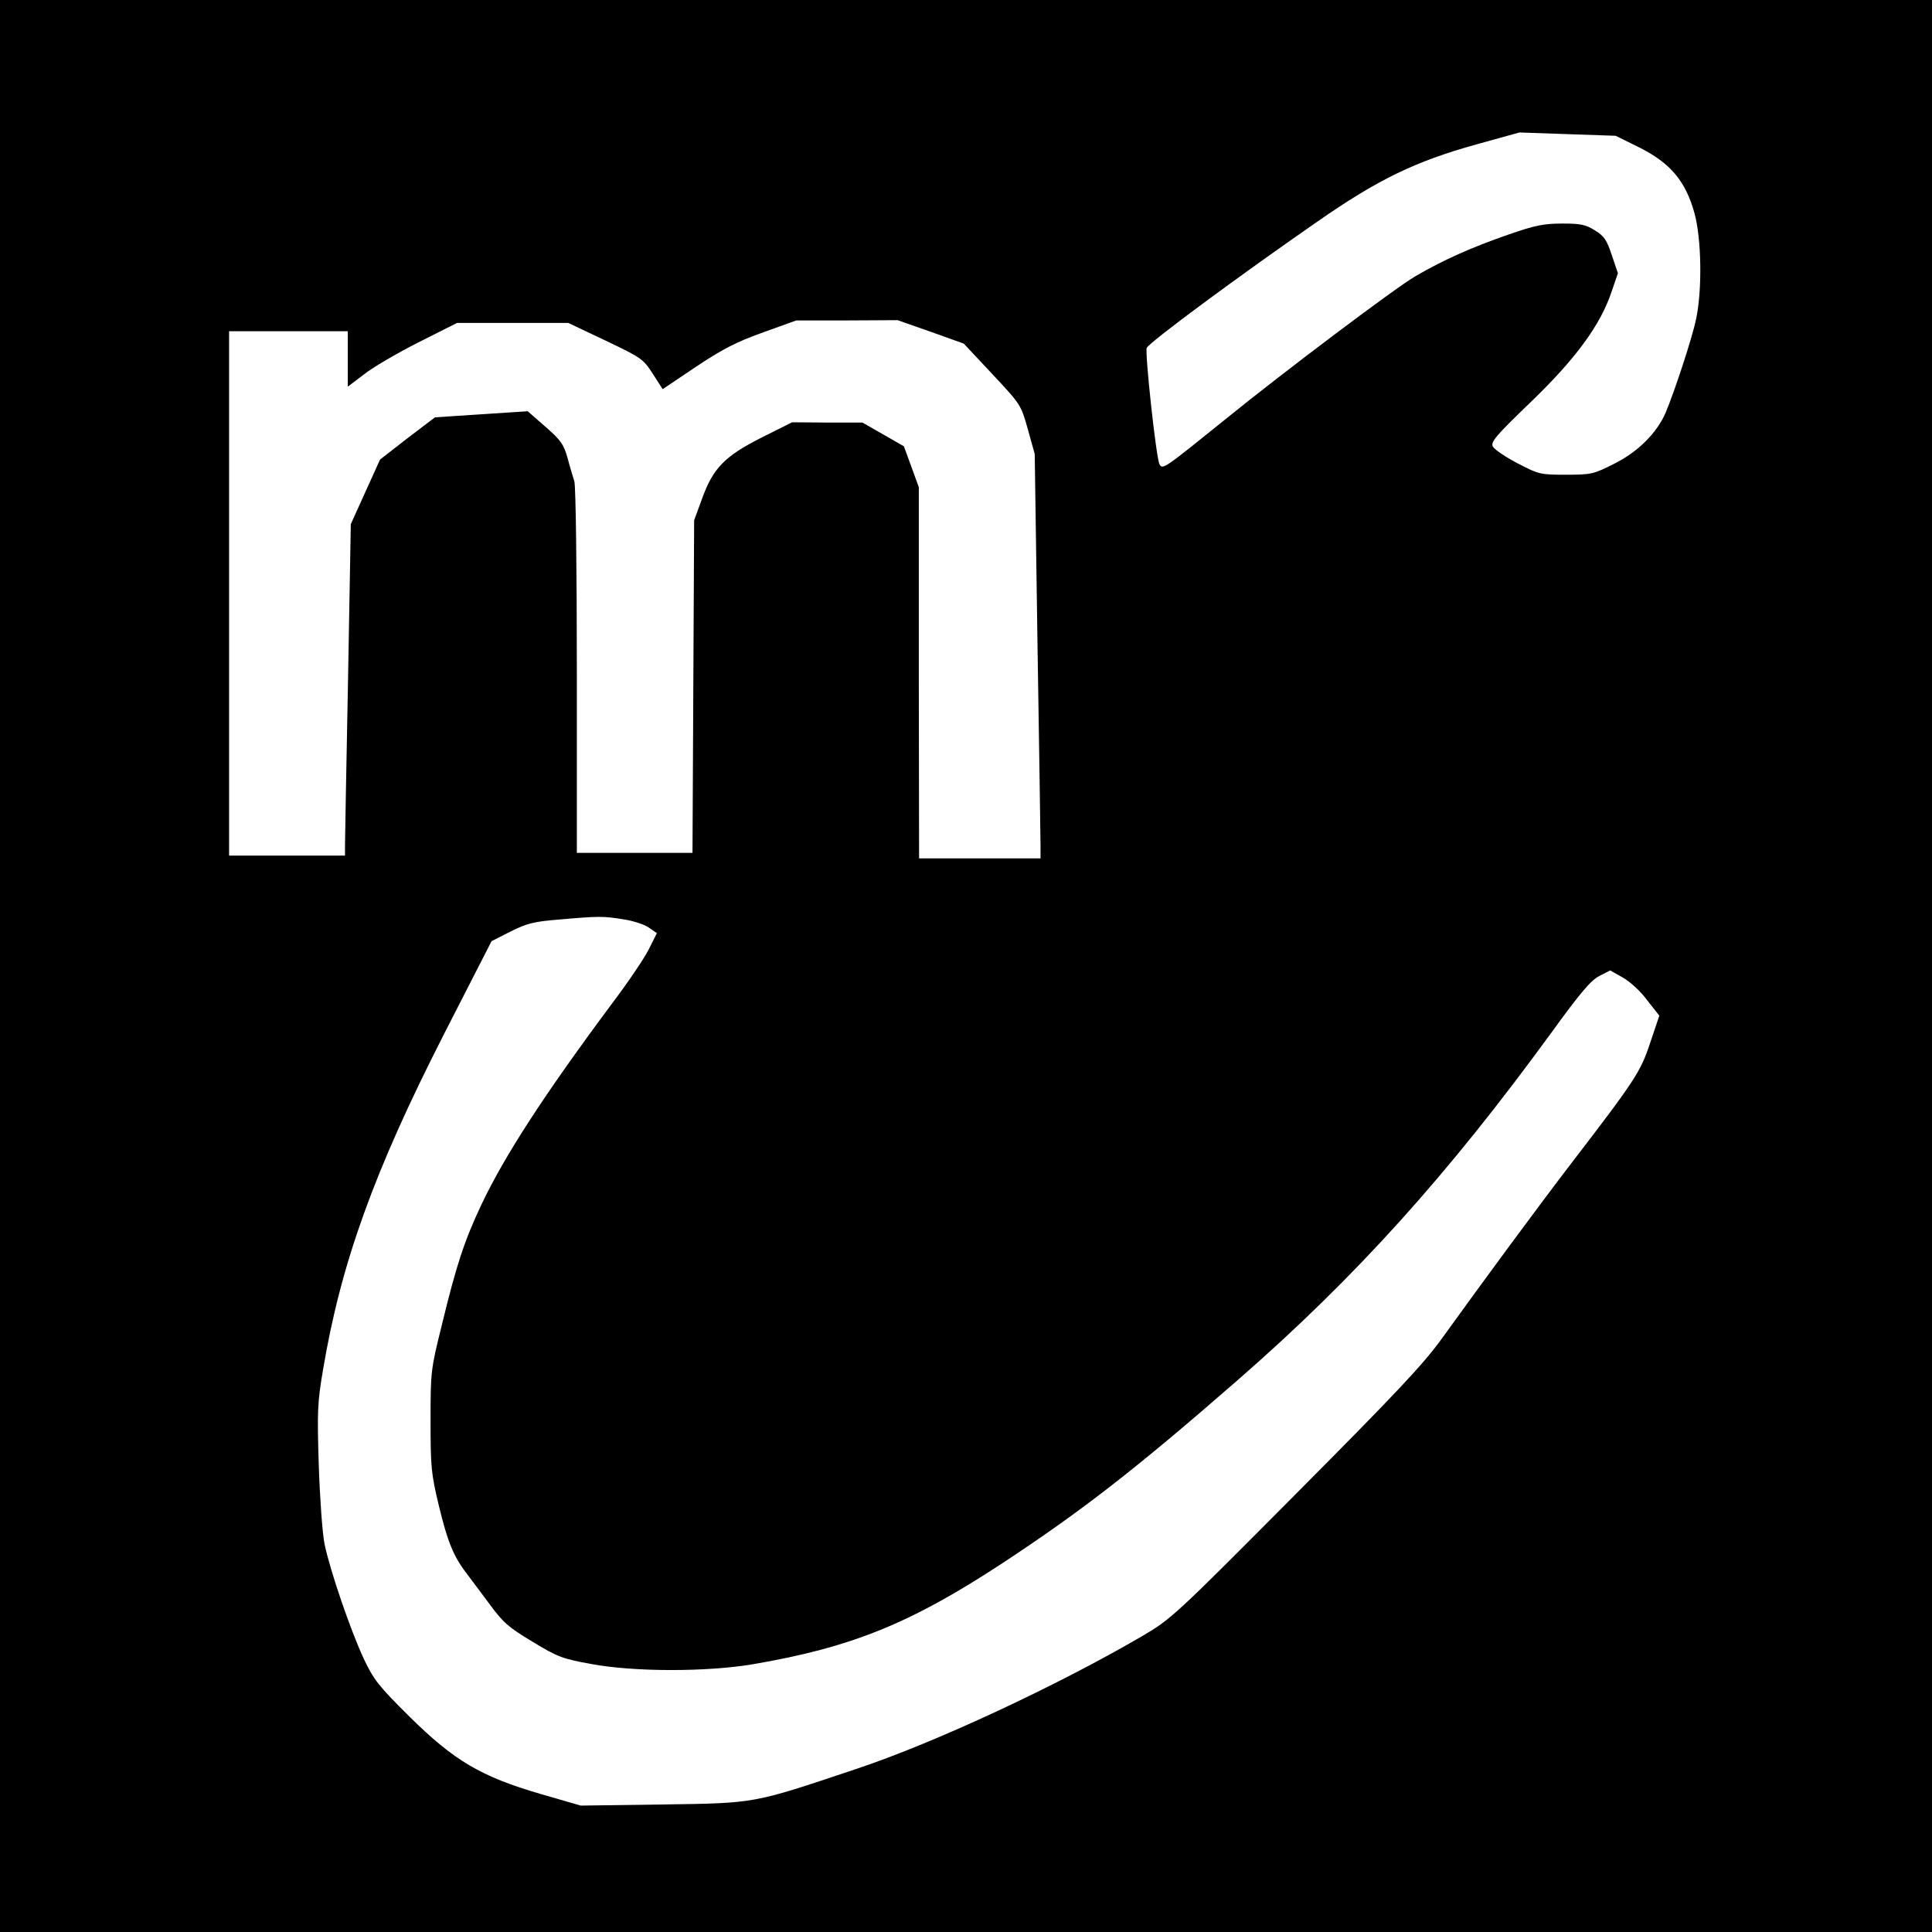
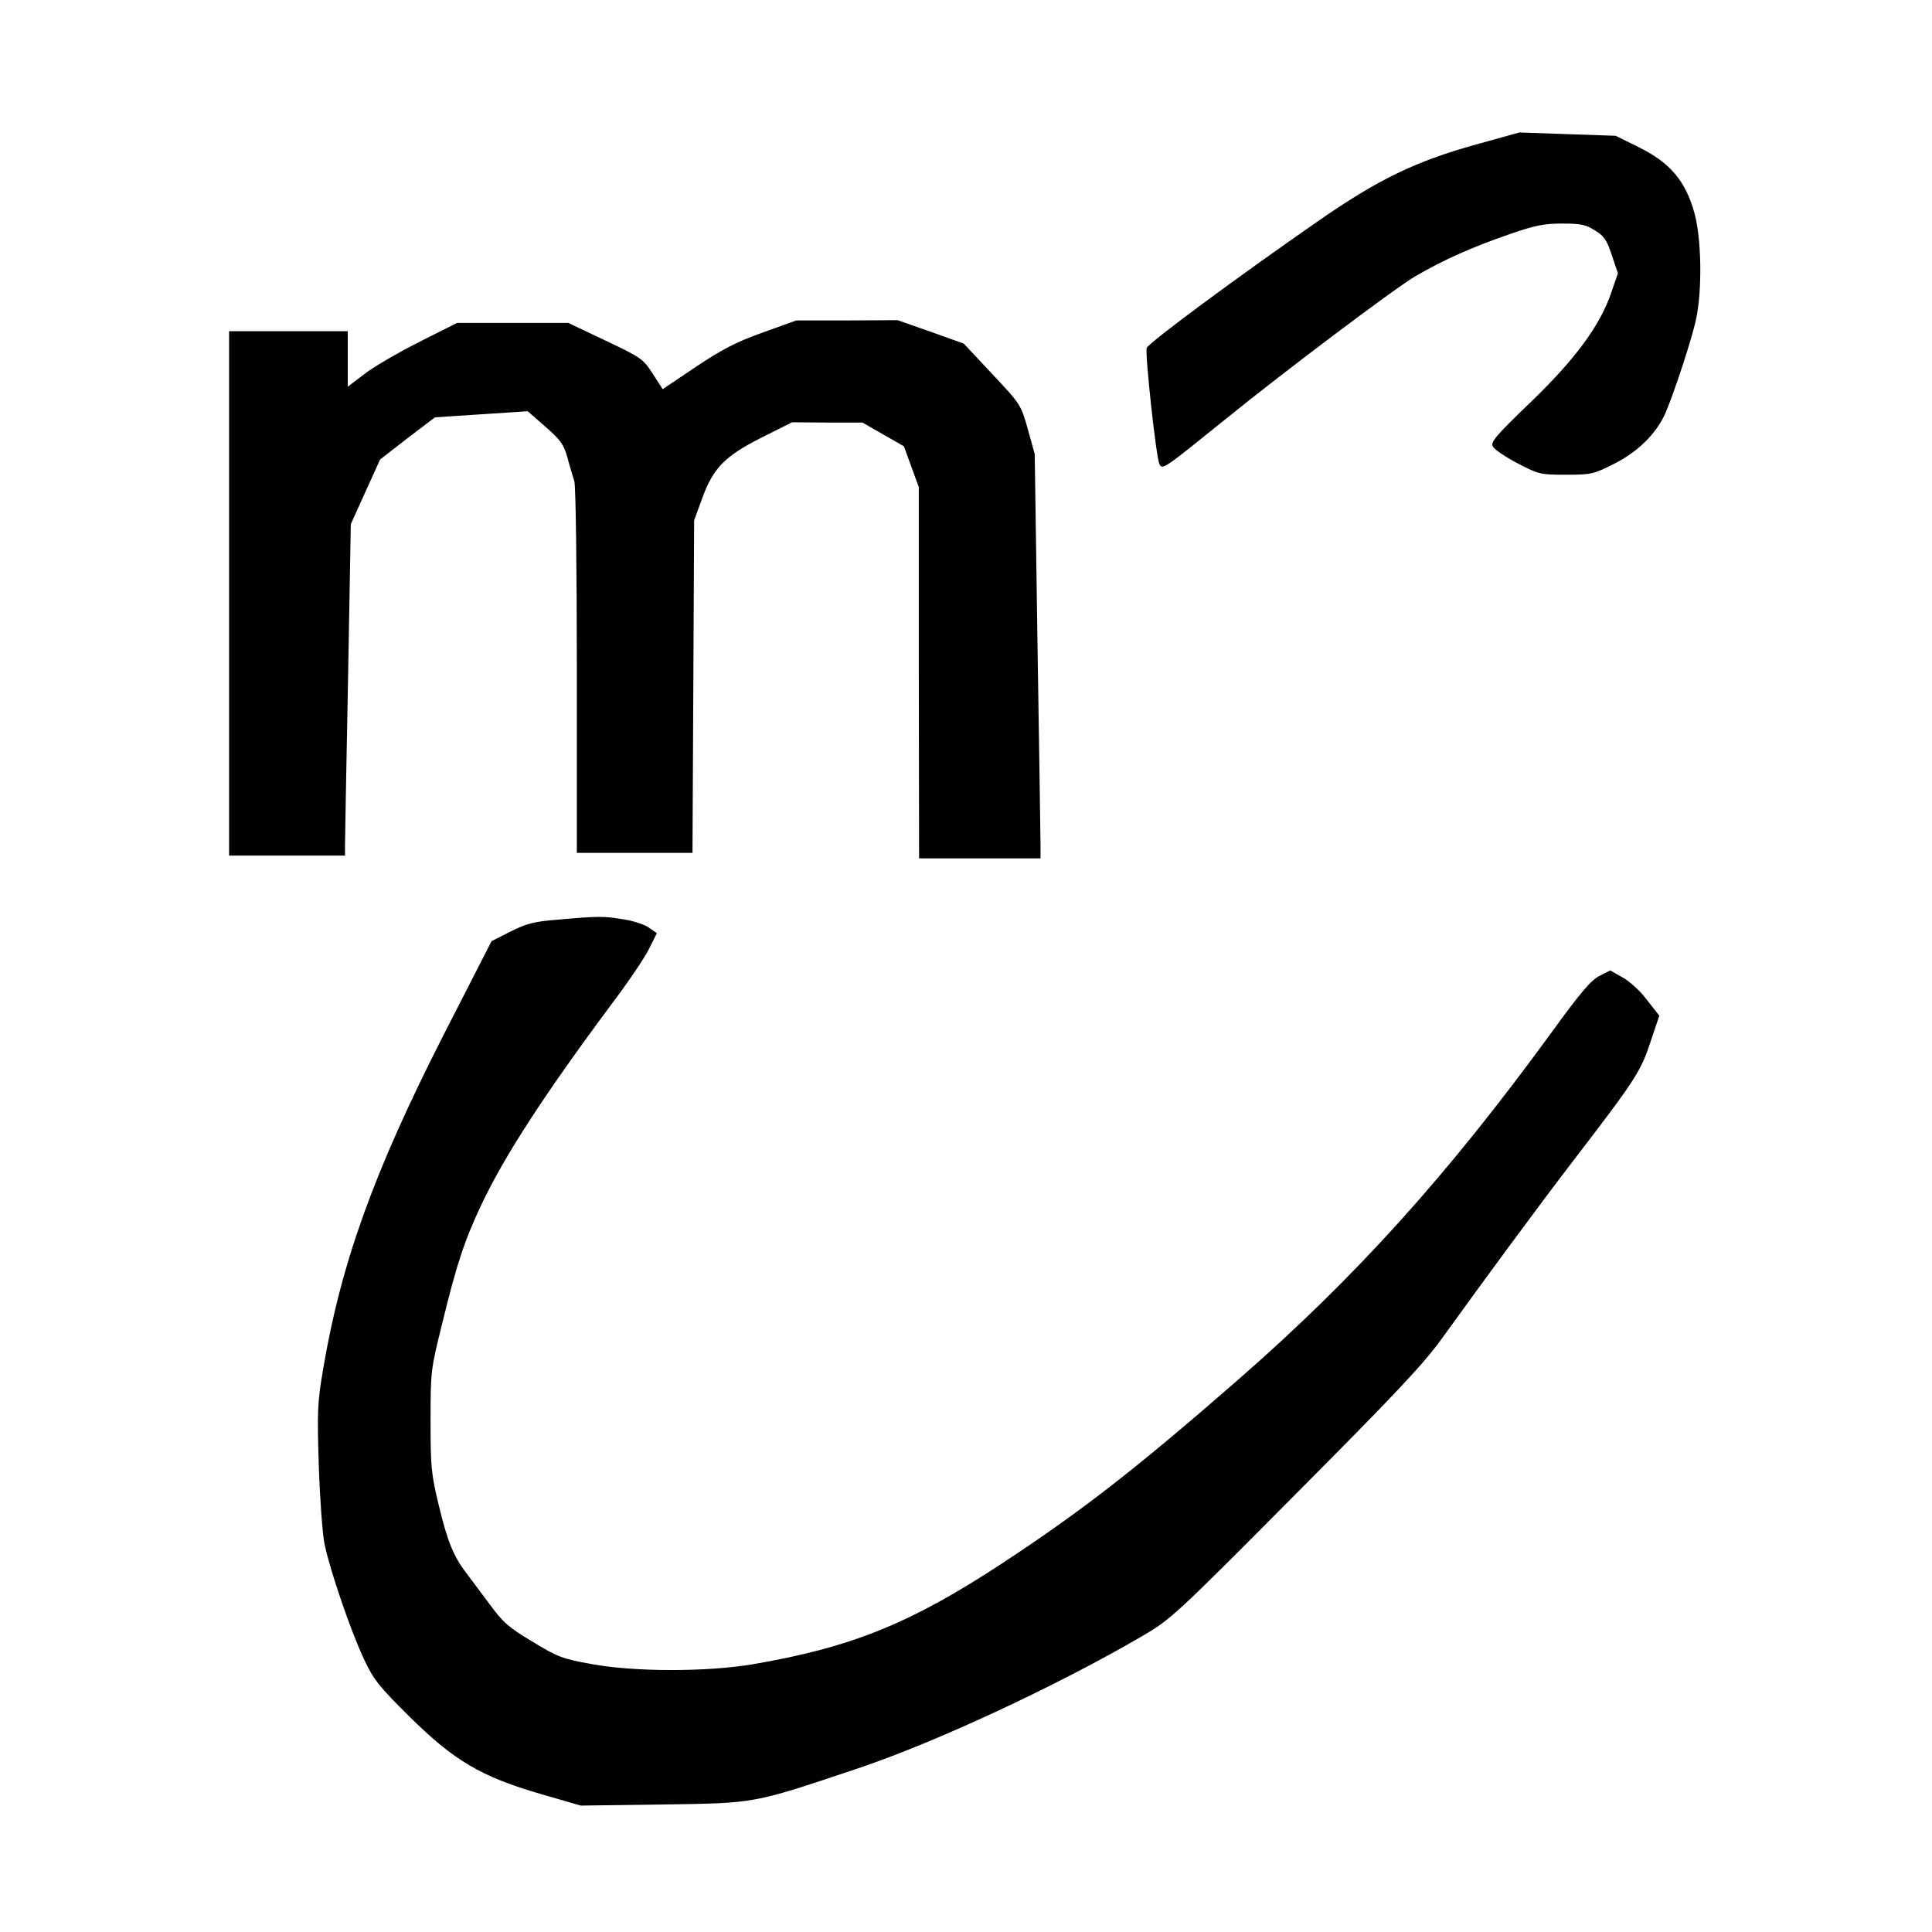
<svg xmlns="http://www.w3.org/2000/svg" version="1.0" width="700pt" height="700pt" viewBox="0 0 700 700" preserveAspectRatio="xMidYMid meet">
  <g transform="translate(0,700) scale(0.1,-0.1)" fill="#000000" stroke="none">
-     <path d="M0 3500 l0 -3500 3500 0 3500 0 0 3500 0 3500 -3500 0 -3500 0 0 -3500z m5941 2965 c111 -56 166 -121 198 -236 26 -92 29 -281 6 -386 -14 -68 -78 -262 -110 -338 -32 -74 -100 -142 -186 -185 -75 -38 -83 -40 -175 -40 -93 0 -98 1 -175 41 -44 23 -84 50 -90 61 -9 16 9 38 137 161 164 158 253 280 293 400 l23 67 -22 65 c-18 55 -28 70 -61 90 -33 21 -51 25 -118 25 -66 0 -98 -6 -193 -39 -136 -47 -239 -93 -340 -152 -71 -41 -480 -349 -683 -514 -228 -184 -233 -188 -244 -167 -12 22 -54 409 -46 422 15 24 324 253 618 457 220 153 354 218 577 280 l155 43 174 -6 175 -6 87 -43z m-2569 -667 l120 -43 103 -110 c103 -110 104 -111 129 -200 l25 -90 10 -685 c6 -377 11 -706 11 -732 l0 -48 -220 0 -220 0 -1 673 0 672 -27 74 -27 74 -75 43 -75 43 -128 0 -127 1 -108 -54 c-135 -68 -178 -111 -218 -222 l-29 -79 -3 -602 -3 -603 -209 0 -210 0 0 659 c0 379 -4 670 -9 687 -5 16 -17 55 -25 86 -14 49 -25 64 -80 112 l-64 56 -168 -11 -168 -11 -100 -76 -99 -77 -53 -117 -53 -117 -10 -563 c-6 -310 -11 -580 -11 -600 l0 -38 -210 0 -210 0 0 950 0 950 215 0 215 0 0 -101 0 -100 58 44 c31 25 120 77 197 116 l141 71 202 0 201 0 135 -64 c130 -62 136 -66 171 -120 l36 -56 119 80 c96 64 145 90 243 125 l122 44 183 0 184 1 120 -42z m-1113 -2129 c35 -5 77 -19 92 -30 l29 -20 -30 -60 c-17 -33 -77 -122 -134 -197 -244 -328 -387 -548 -472 -727 -62 -132 -90 -217 -143 -435 -40 -162 -41 -167 -41 -347 0 -167 2 -192 30 -308 31 -129 53 -184 100 -245 14 -19 52 -69 83 -111 49 -67 69 -85 156 -137 92 -56 109 -62 213 -81 156 -29 418 -29 585 -1 358 61 572 148 903 365 290 191 481 339 856 666 426 372 758 740 1136 1259 105 145 143 189 173 204 l39 20 46 -26 c25 -14 64 -49 88 -82 l44 -56 -33 -98 c-35 -106 -55 -136 -286 -437 -121 -158 -309 -413 -469 -635 -68 -94 -165 -197 -531 -565 -436 -439 -451 -452 -553 -512 -308 -180 -756 -389 -1040 -483 -376 -126 -360 -123 -701 -128 l-295 -4 -145 42 c-216 63 -313 120 -475 280 -113 112 -130 134 -166 210 -48 103 -122 319 -142 415 -8 39 -17 166 -21 285 -6 195 -5 227 15 345 65 388 185 720 436 1213 l175 342 69 35 c58 29 84 36 172 43 146 13 165 13 237 1z" />
+     <path d="M0 3500 z m5941 2965 c111 -56 166 -121 198 -236 26 -92 29 -281 6 -386 -14 -68 -78 -262 -110 -338 -32 -74 -100 -142 -186 -185 -75 -38 -83 -40 -175 -40 -93 0 -98 1 -175 41 -44 23 -84 50 -90 61 -9 16 9 38 137 161 164 158 253 280 293 400 l23 67 -22 65 c-18 55 -28 70 -61 90 -33 21 -51 25 -118 25 -66 0 -98 -6 -193 -39 -136 -47 -239 -93 -340 -152 -71 -41 -480 -349 -683 -514 -228 -184 -233 -188 -244 -167 -12 22 -54 409 -46 422 15 24 324 253 618 457 220 153 354 218 577 280 l155 43 174 -6 175 -6 87 -43z m-2569 -667 l120 -43 103 -110 c103 -110 104 -111 129 -200 l25 -90 10 -685 c6 -377 11 -706 11 -732 l0 -48 -220 0 -220 0 -1 673 0 672 -27 74 -27 74 -75 43 -75 43 -128 0 -127 1 -108 -54 c-135 -68 -178 -111 -218 -222 l-29 -79 -3 -602 -3 -603 -209 0 -210 0 0 659 c0 379 -4 670 -9 687 -5 16 -17 55 -25 86 -14 49 -25 64 -80 112 l-64 56 -168 -11 -168 -11 -100 -76 -99 -77 -53 -117 -53 -117 -10 -563 c-6 -310 -11 -580 -11 -600 l0 -38 -210 0 -210 0 0 950 0 950 215 0 215 0 0 -101 0 -100 58 44 c31 25 120 77 197 116 l141 71 202 0 201 0 135 -64 c130 -62 136 -66 171 -120 l36 -56 119 80 c96 64 145 90 243 125 l122 44 183 0 184 1 120 -42z m-1113 -2129 c35 -5 77 -19 92 -30 l29 -20 -30 -60 c-17 -33 -77 -122 -134 -197 -244 -328 -387 -548 -472 -727 -62 -132 -90 -217 -143 -435 -40 -162 -41 -167 -41 -347 0 -167 2 -192 30 -308 31 -129 53 -184 100 -245 14 -19 52 -69 83 -111 49 -67 69 -85 156 -137 92 -56 109 -62 213 -81 156 -29 418 -29 585 -1 358 61 572 148 903 365 290 191 481 339 856 666 426 372 758 740 1136 1259 105 145 143 189 173 204 l39 20 46 -26 c25 -14 64 -49 88 -82 l44 -56 -33 -98 c-35 -106 -55 -136 -286 -437 -121 -158 -309 -413 -469 -635 -68 -94 -165 -197 -531 -565 -436 -439 -451 -452 -553 -512 -308 -180 -756 -389 -1040 -483 -376 -126 -360 -123 -701 -128 l-295 -4 -145 42 c-216 63 -313 120 -475 280 -113 112 -130 134 -166 210 -48 103 -122 319 -142 415 -8 39 -17 166 -21 285 -6 195 -5 227 15 345 65 388 185 720 436 1213 l175 342 69 35 c58 29 84 36 172 43 146 13 165 13 237 1z" />
  </g>
</svg>